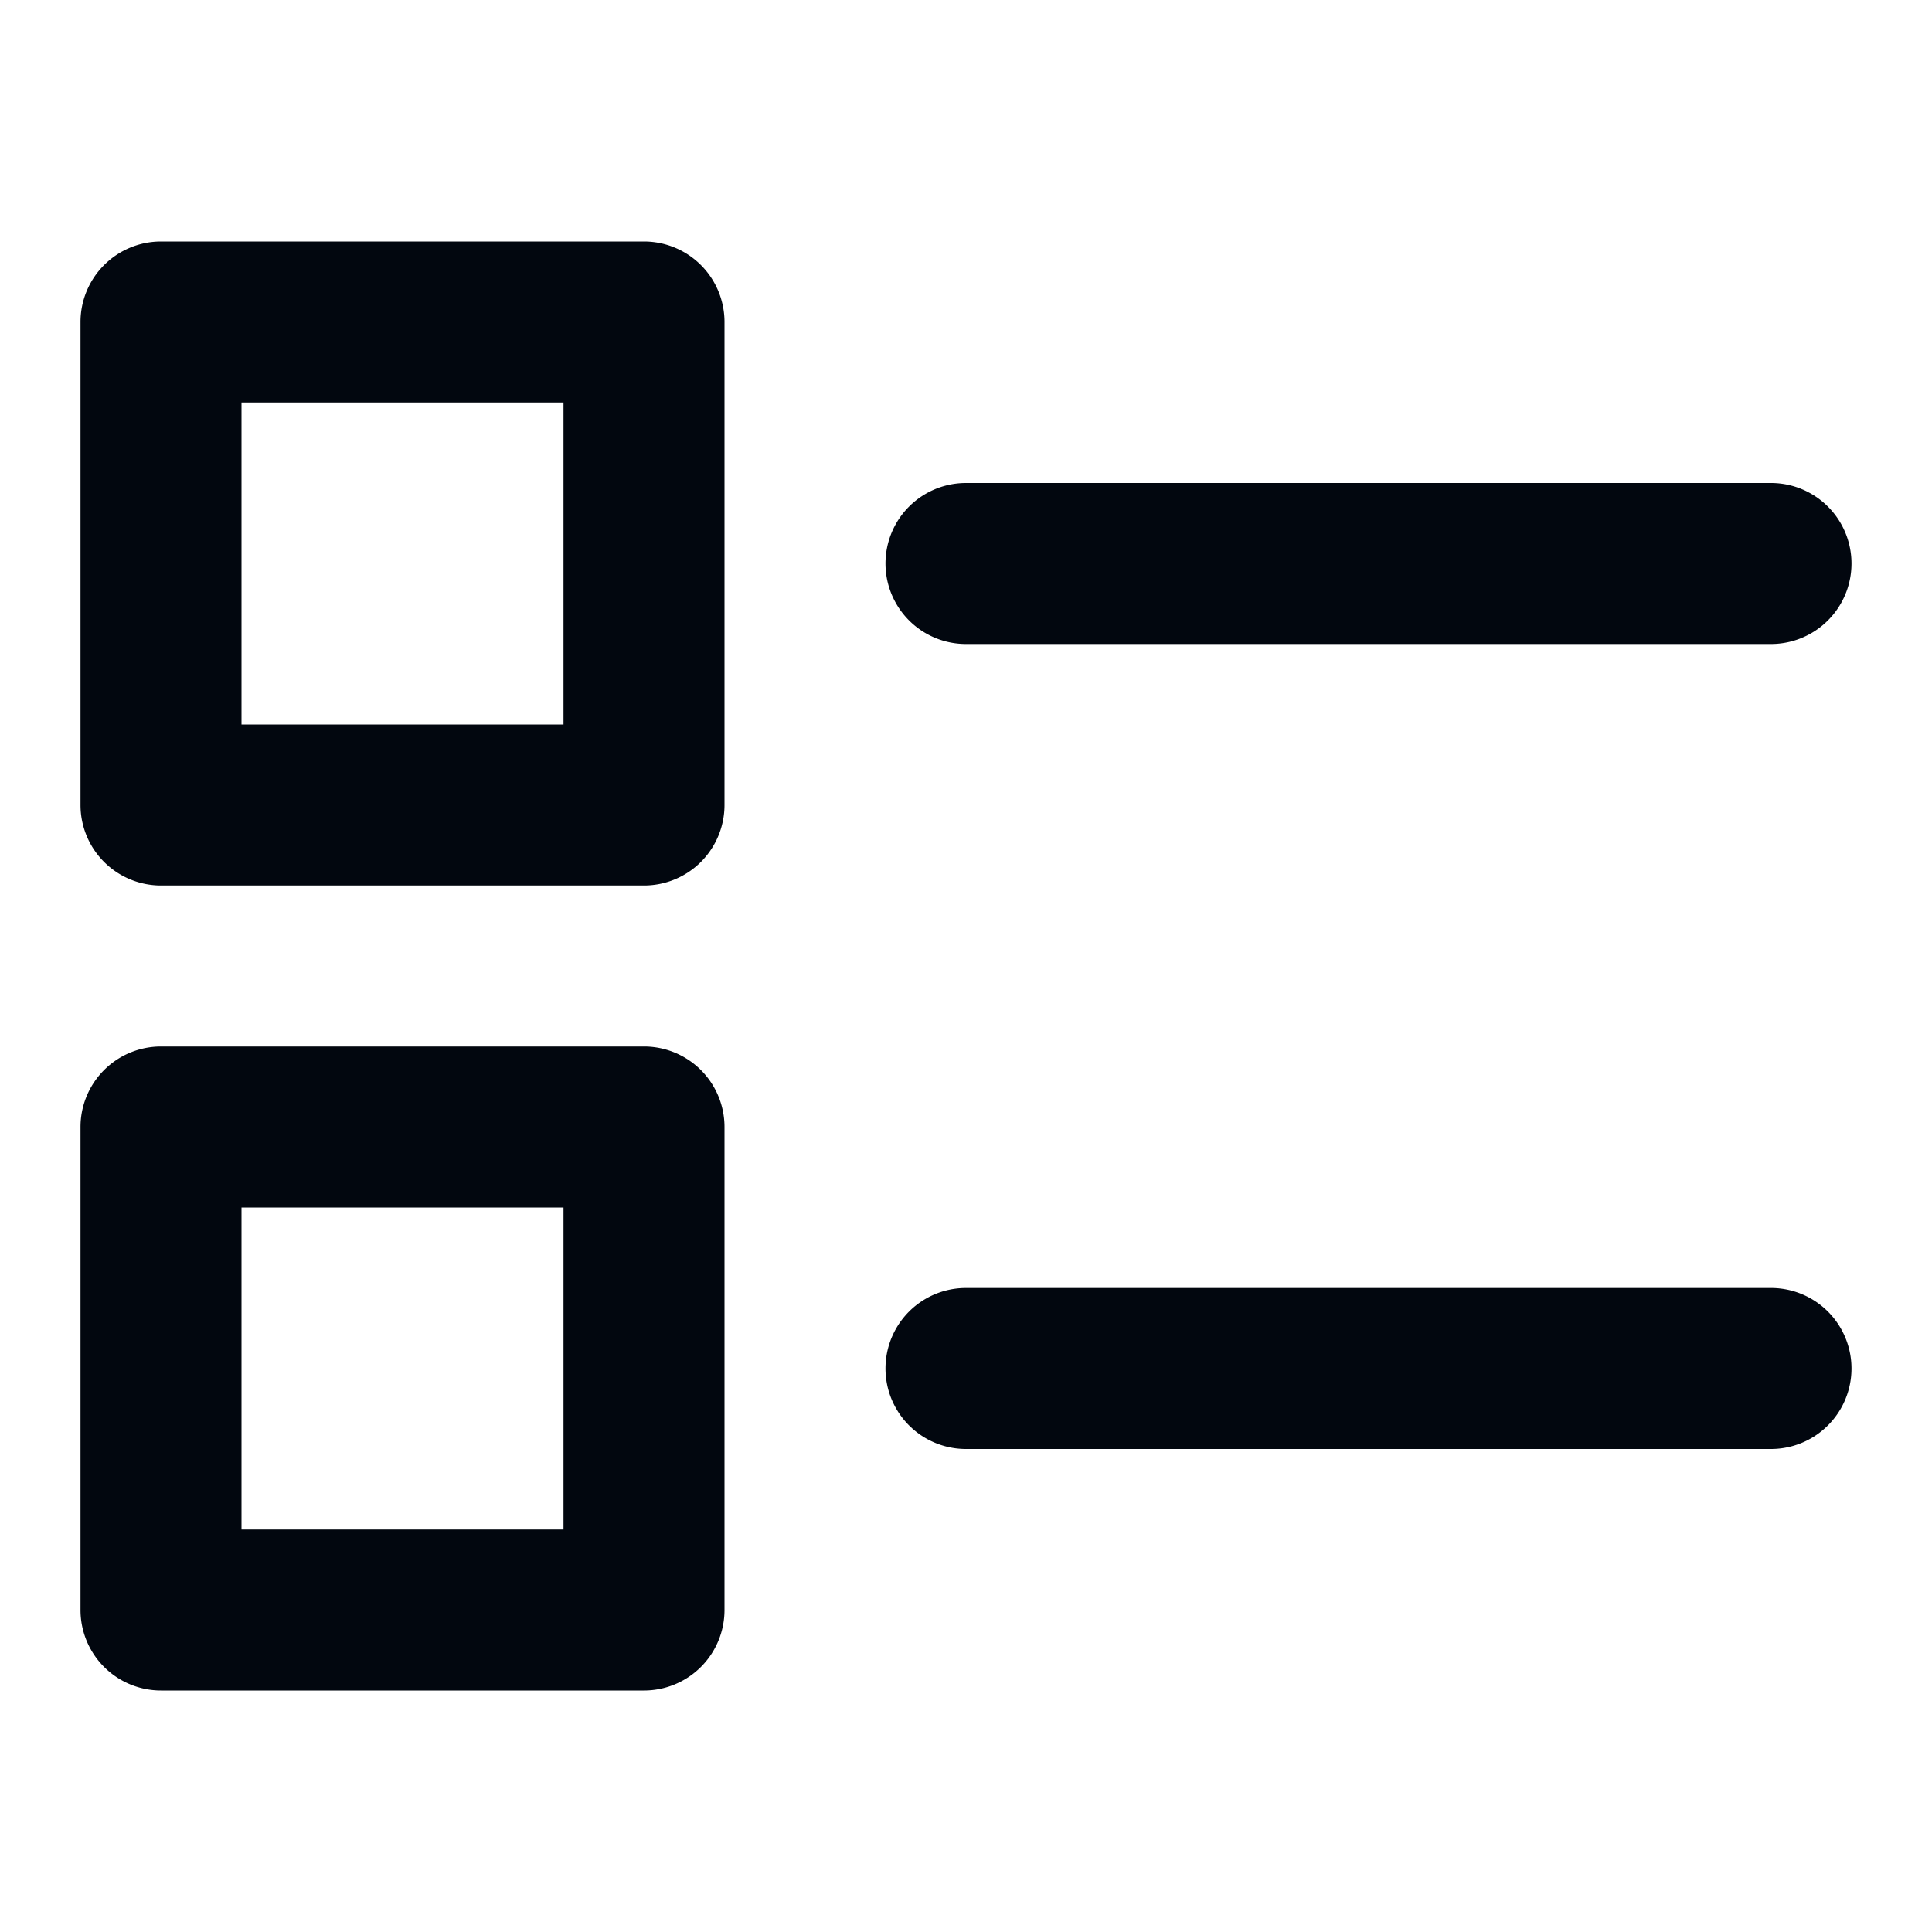
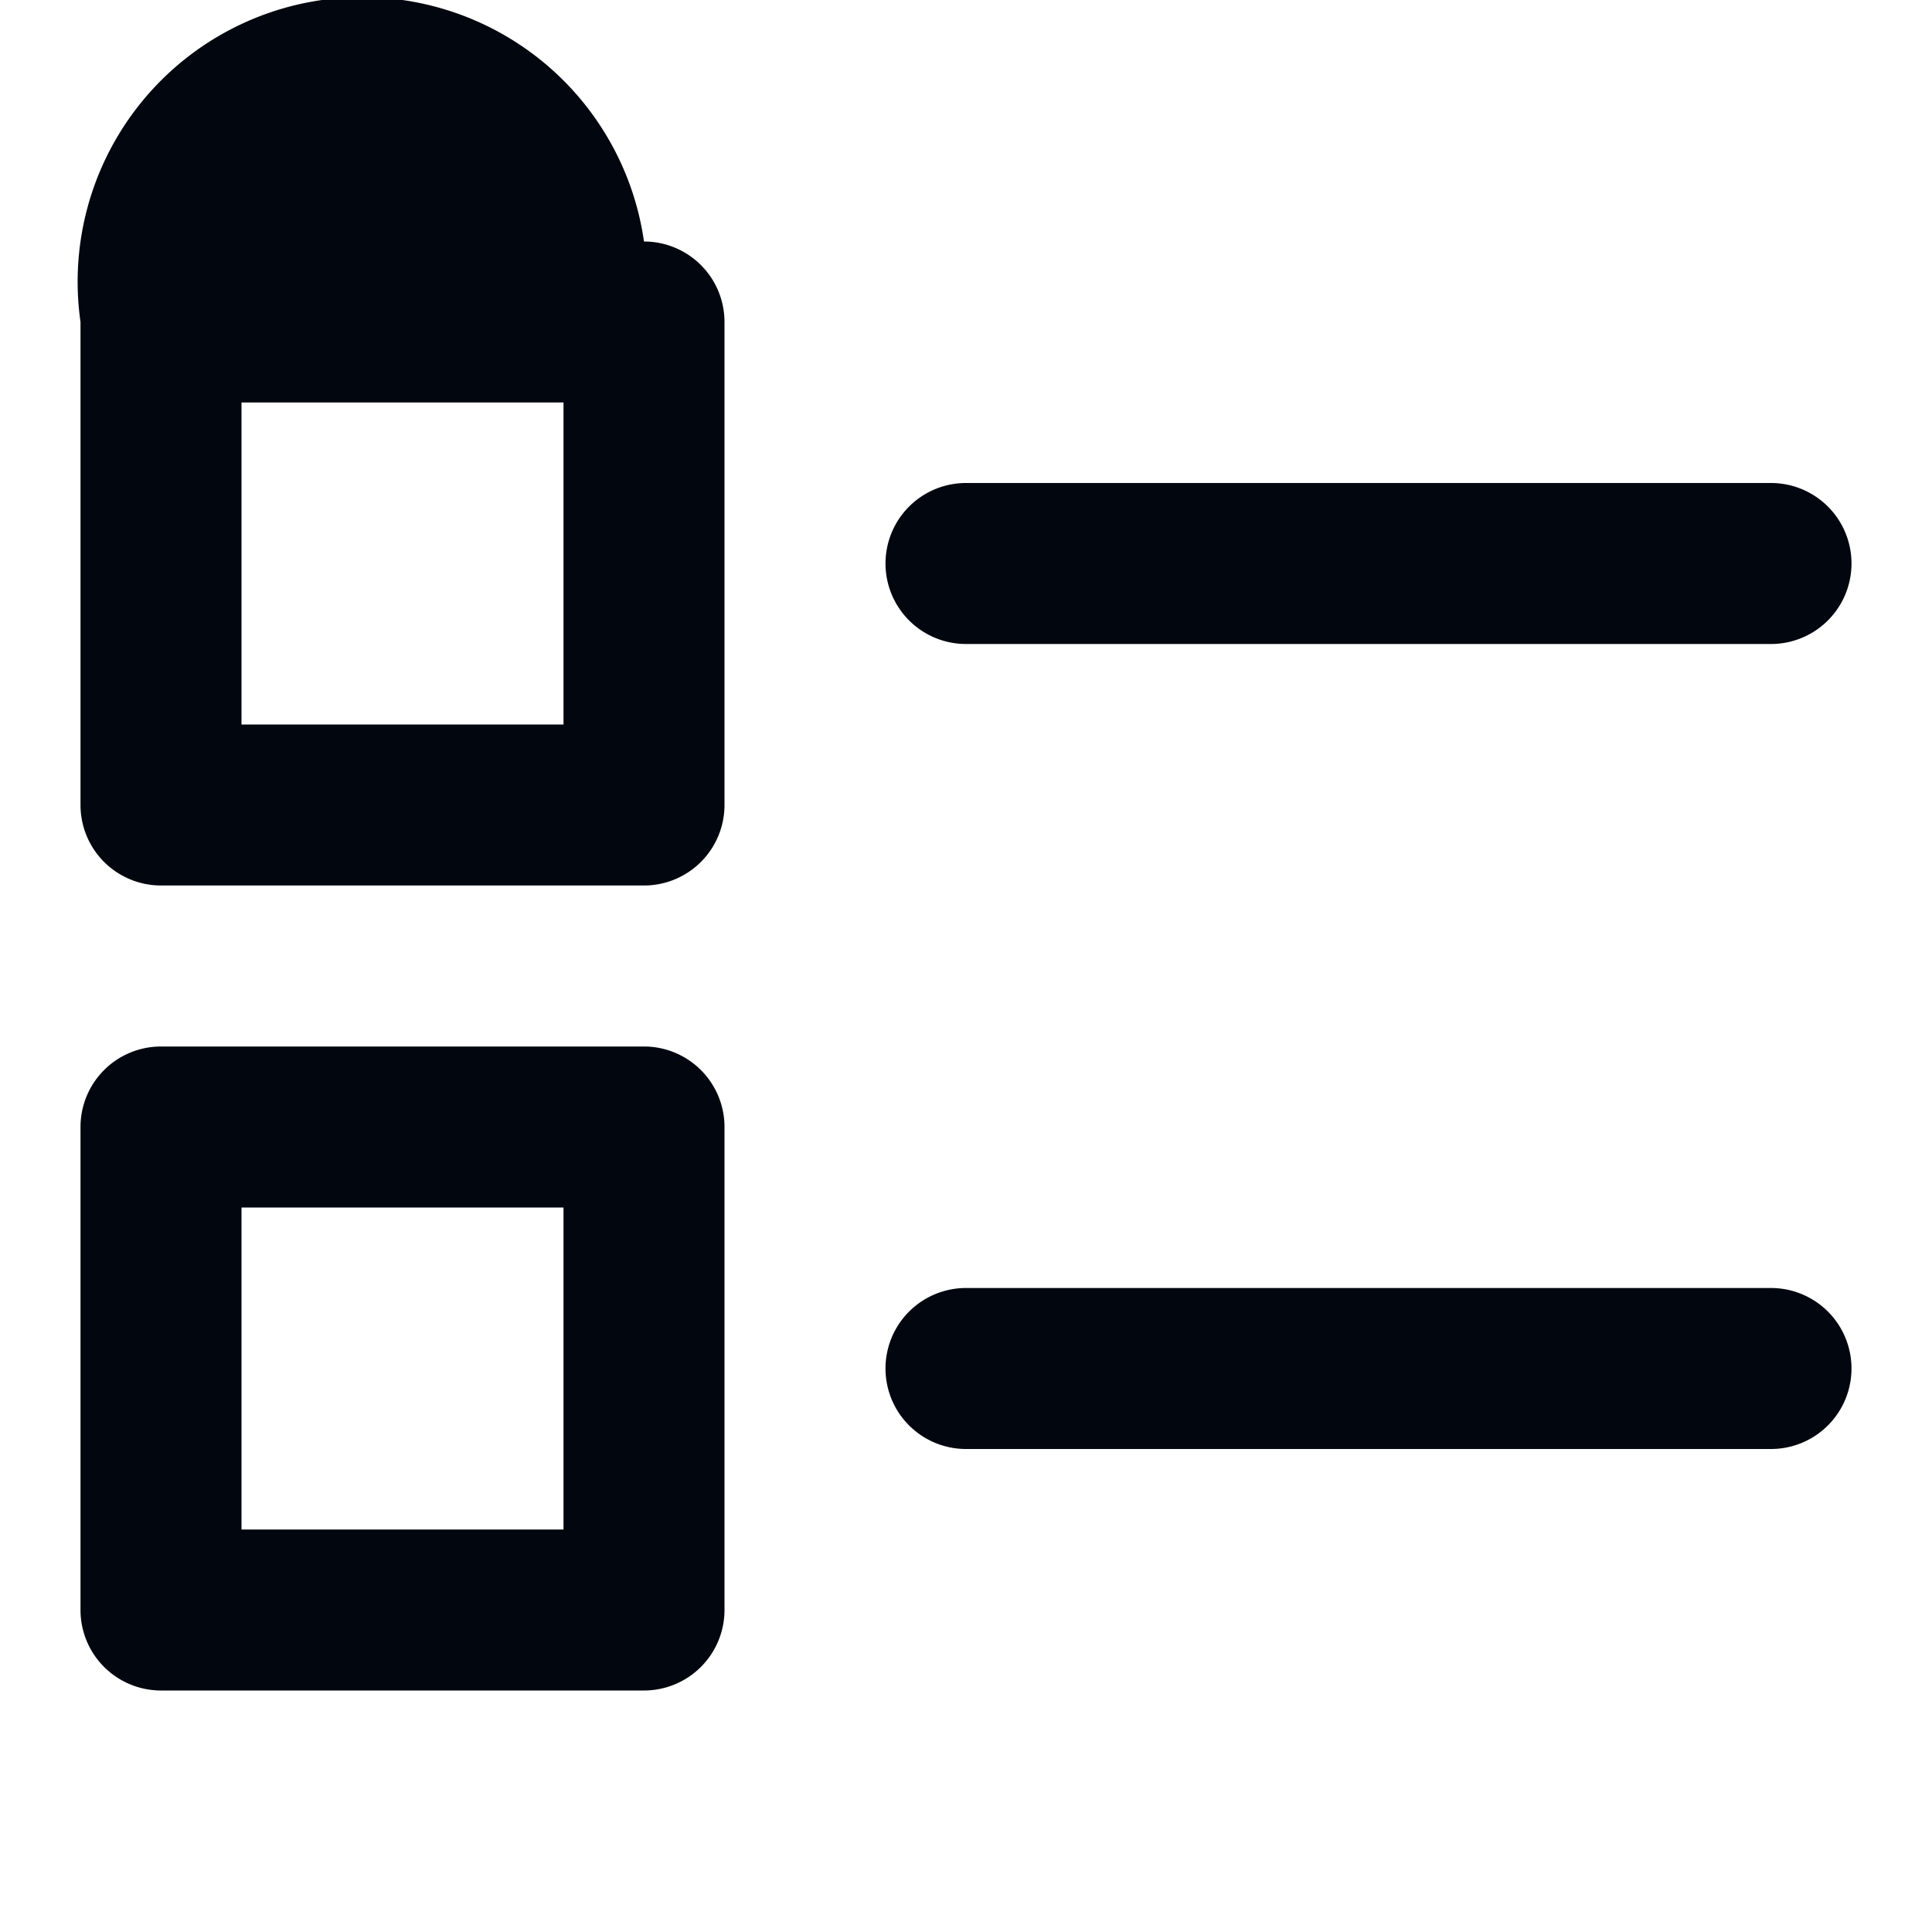
<svg xmlns="http://www.w3.org/2000/svg" width="24" height="24" viewBox="0 0 24 24">
  <g id="icon_list" transform="translate(-1632 -517)">
-     <rect id="矩形_26" data-name="矩形 26" width="24" height="24" transform="translate(1632 517)" fill="#112437" opacity="0" />
-     <path id="路径_14" data-name="路径 14" d="M2,11H8a1,1,0,0,0,1-1V4A1,1,0,0,0,8,3H2A1,1,0,0,0,1,4v6A1,1,0,0,0,2,11ZM3,5H7V9H3ZM8,21a1,1,0,0,0,1-1V14a1,1,0,0,0-1-1H2a1,1,0,0,0-1,1v6a1,1,0,0,0,1,1ZM3,15H7v4H3ZM22,6H12a1,1,0,0,0,0,2H22a1,1,0,0,0,0-2Zm0,10H12a1,1,0,0,0,0,2H22a1,1,0,0,0,0-2Z" transform="translate(1632 517)" fill="#02070f" />
+     <path id="路径_14" data-name="路径 14" d="M2,11H8a1,1,0,0,0,1-1V4A1,1,0,0,0,8,3A1,1,0,0,0,1,4v6A1,1,0,0,0,2,11ZM3,5H7V9H3ZM8,21a1,1,0,0,0,1-1V14a1,1,0,0,0-1-1H2a1,1,0,0,0-1,1v6a1,1,0,0,0,1,1ZM3,15H7v4H3ZM22,6H12a1,1,0,0,0,0,2H22a1,1,0,0,0,0-2Zm0,10H12a1,1,0,0,0,0,2H22a1,1,0,0,0,0-2Z" transform="translate(1632 517)" fill="#02070f" />
  </g>
</svg>